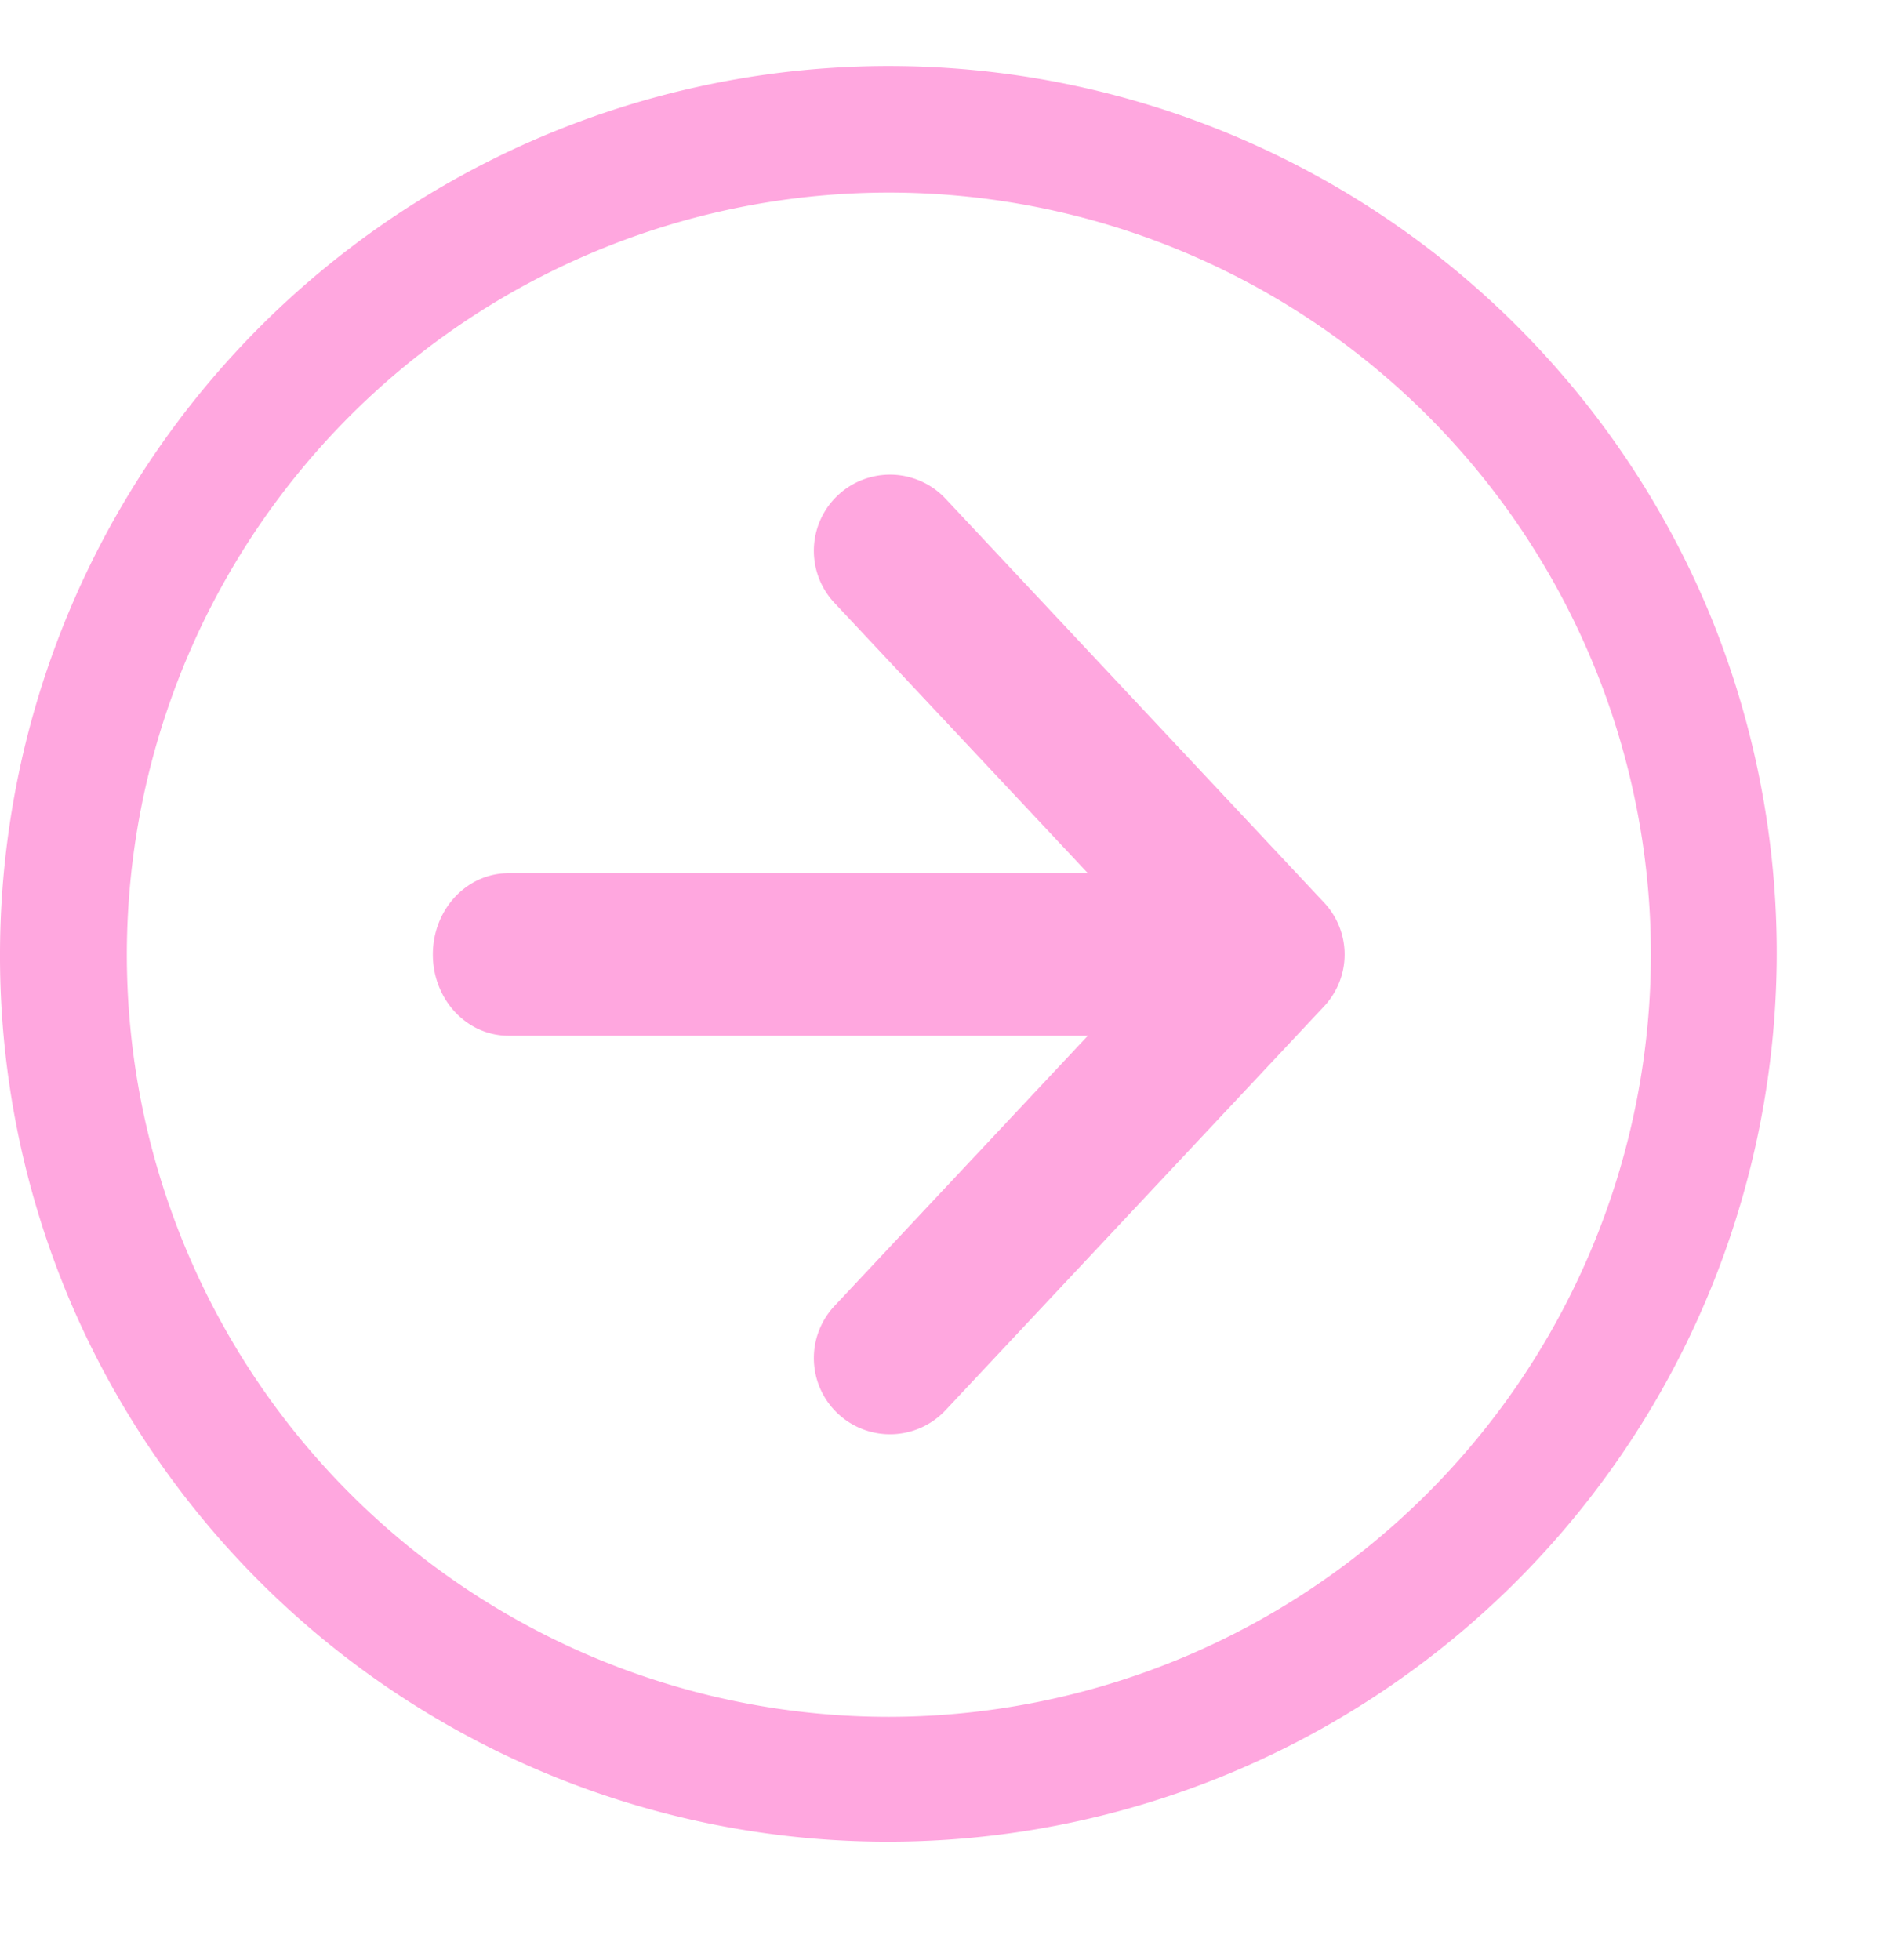
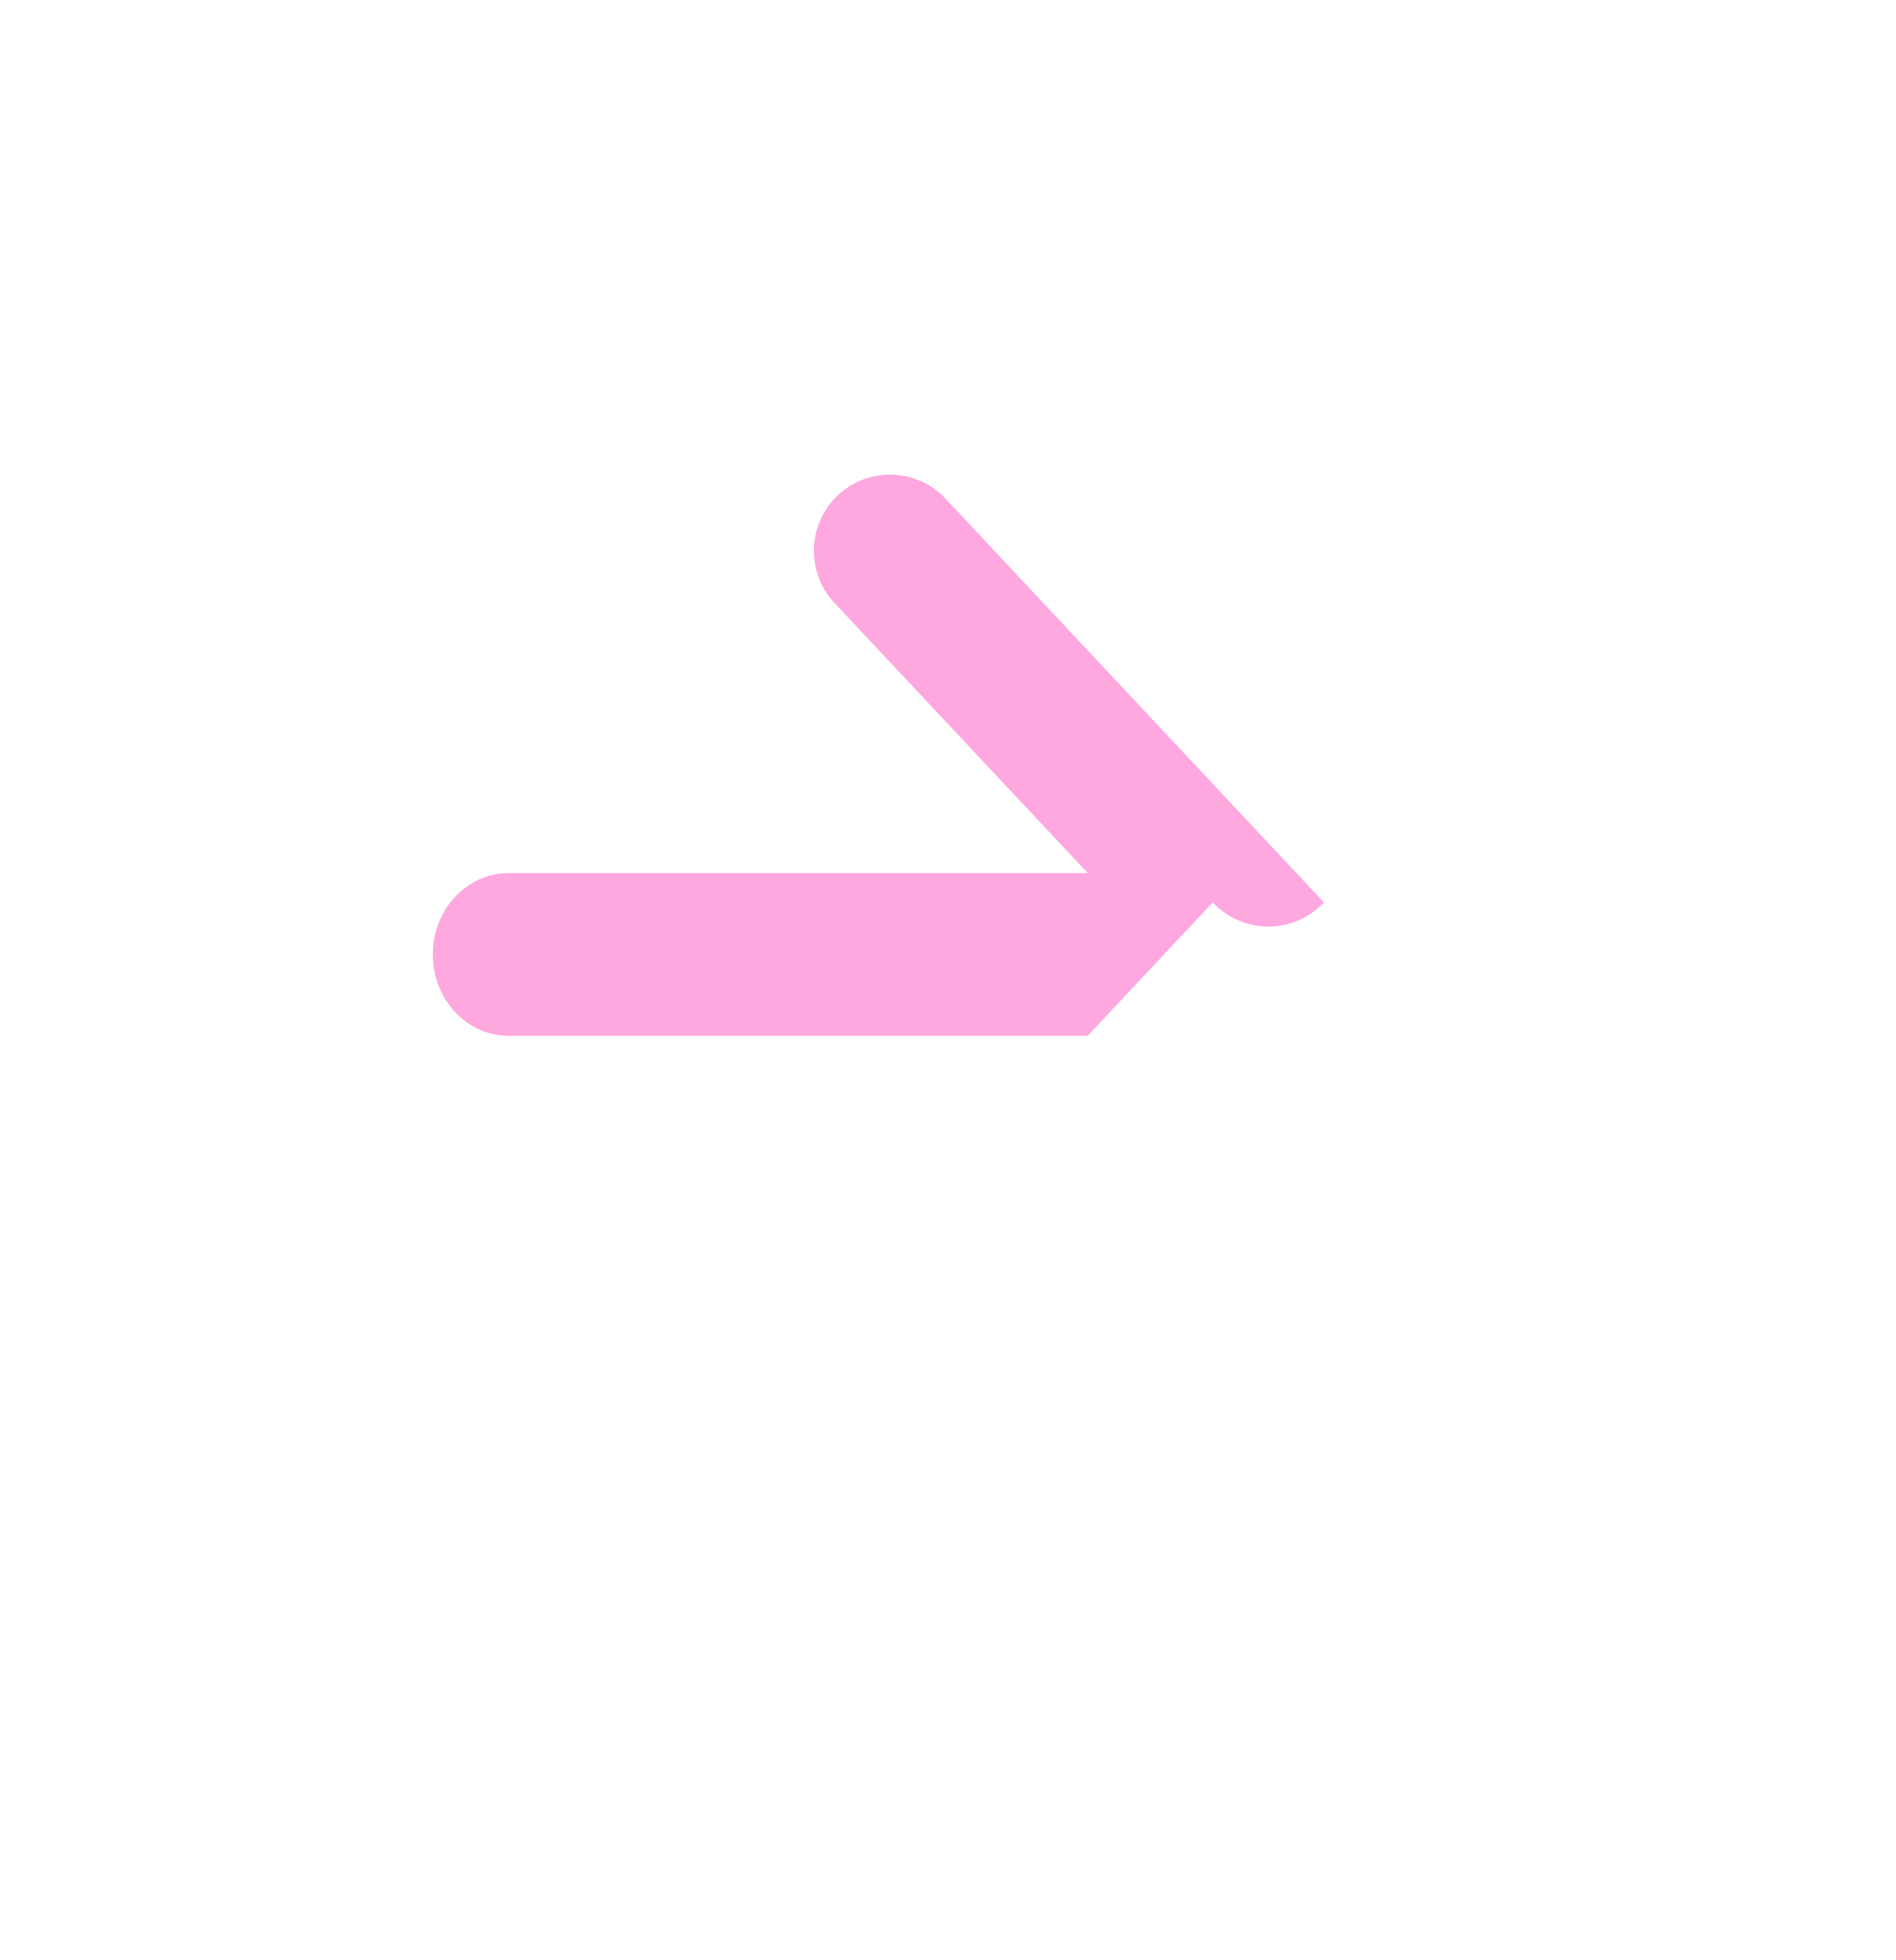
<svg xmlns="http://www.w3.org/2000/svg" fill="#ffa7df" height="232.7" preserveAspectRatio="xMidYMid meet" version="1" viewBox="-0.0 -7.8 225.1 232.7" width="225.1" zoomAndPan="magnify">
  <g data-name="Layer 2">
    <g data-name="Layer 1" id="change1_1">
-       <path d="M0,105.5A105.53,105.53,0,0,1,202.71,64.43,105.53,105.53,0,0,1,8.29,146.57,104.91,104.91,0,0,1,0,105.5Zm196,0A90.47,90.47,0,1,0,105.5,196,90.58,90.58,0,0,0,196,105.5Z" />
-       <path d="M157.18,99.32,112.26,51.4A9,9,0,0,0,99.07,63.77l30.08,32.08H60.39c-5,0-9,4.32-9,9.65s4,9.65,9,9.65h68.76L99.07,147.23a9,9,0,1,0,13.19,12.37l44.92-47.92A9,9,0,0,0,157.18,99.32Z" />
+       <path d="M157.18,99.32,112.26,51.4A9,9,0,0,0,99.07,63.77l30.08,32.08H60.39c-5,0-9,4.32-9,9.65s4,9.65,9,9.65h68.76L99.07,147.23l44.92-47.92A9,9,0,0,0,157.18,99.32Z" />
    </g>
  </g>
</svg>